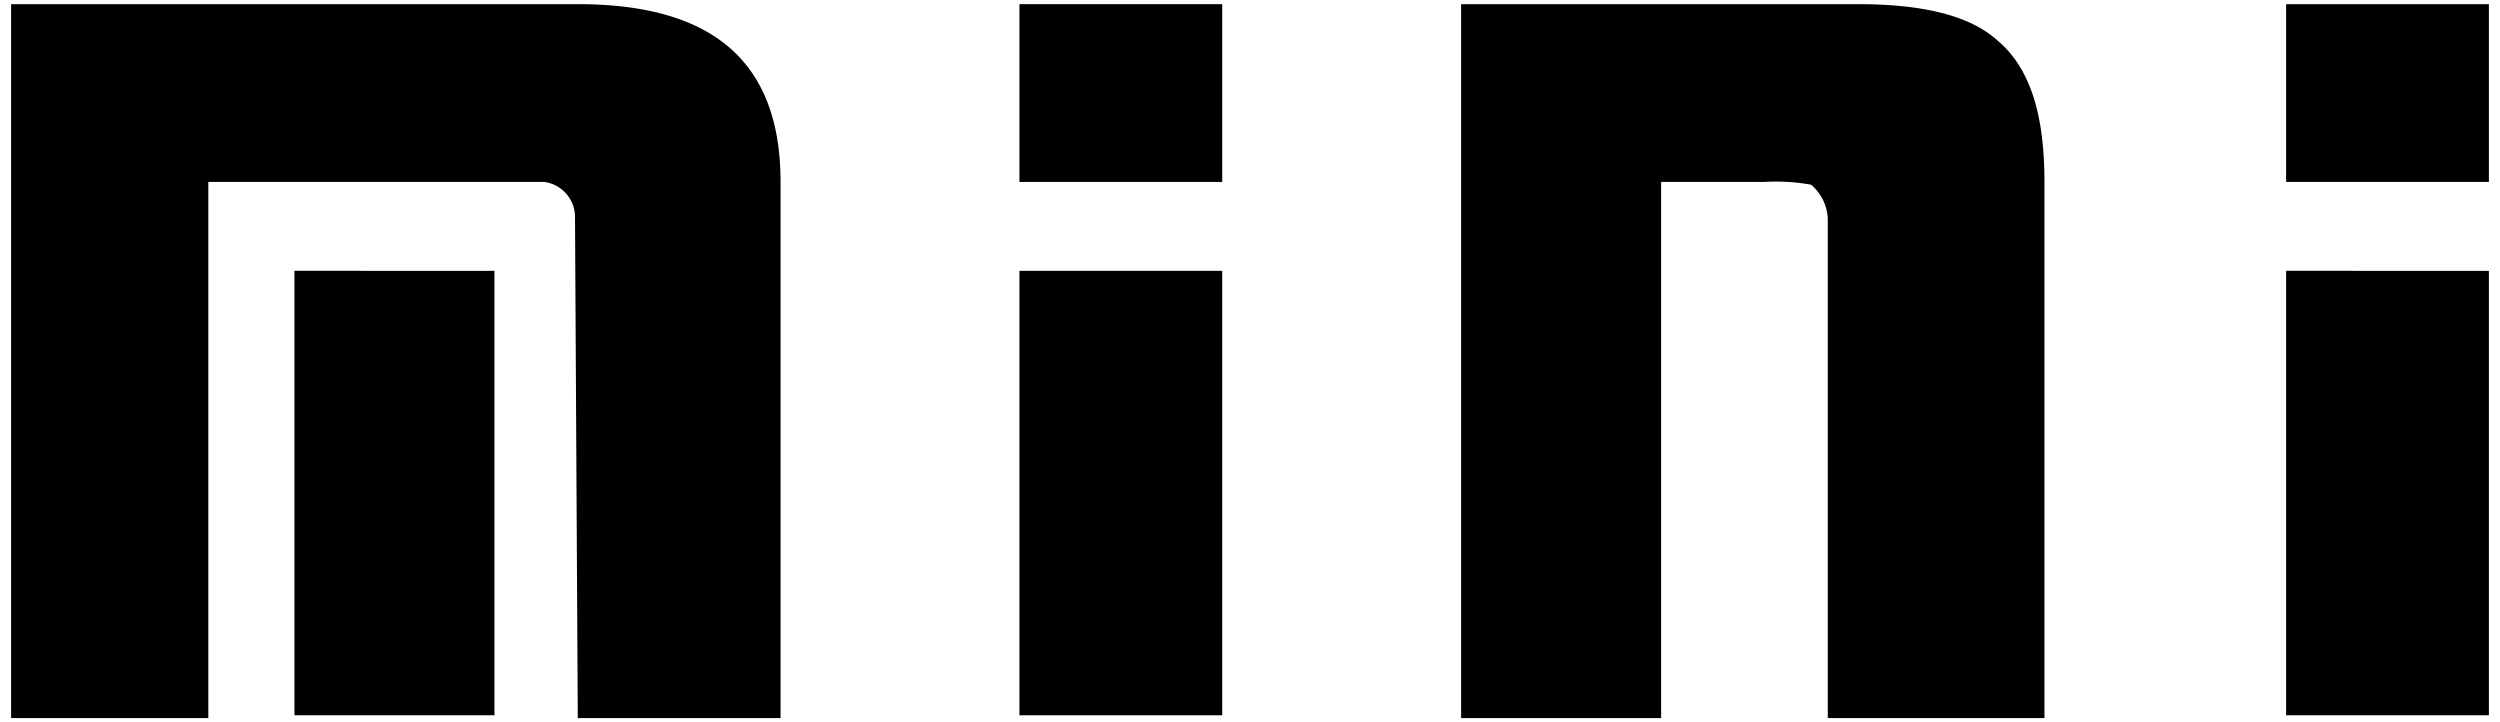
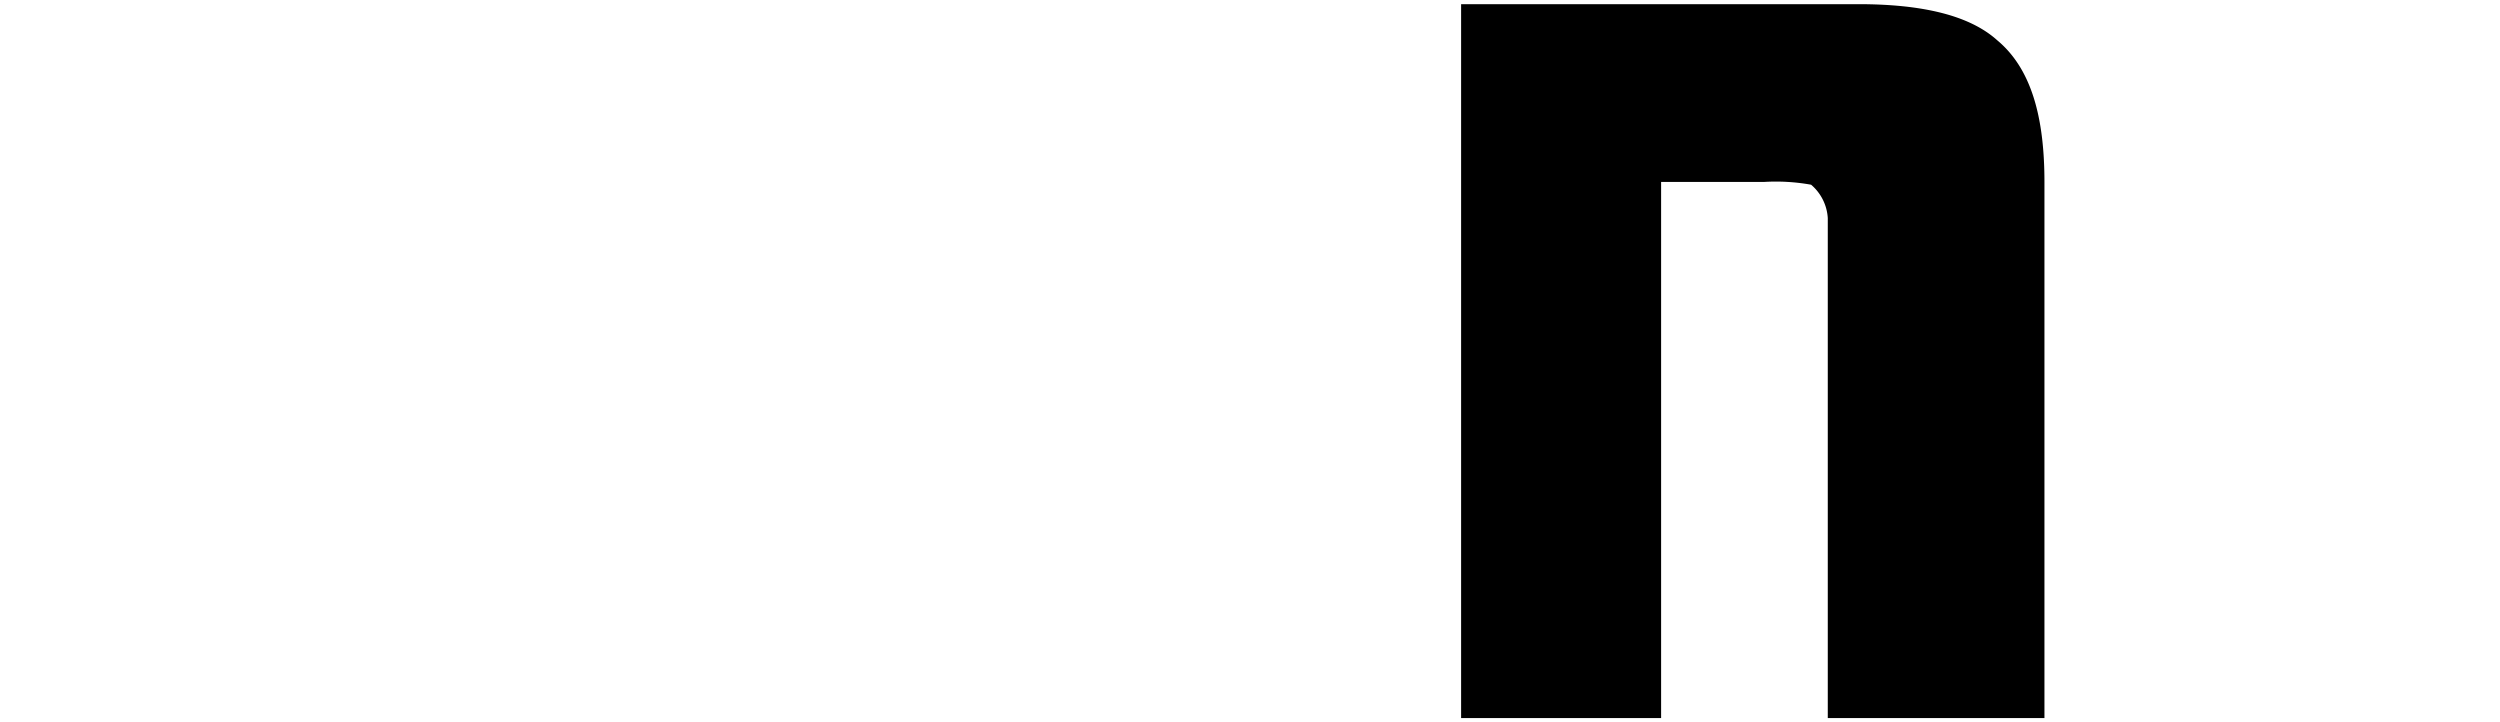
<svg xmlns="http://www.w3.org/2000/svg" viewBox="0 0 90 26" x="90" height="26">
  <defs>
    <style>.cls-1{fill:#000;}</style>
  </defs>
-   <path class="cls-1" d="M20.8.15c4.9,0,7.3,2.1,7.3,6.4v19.3H20.8l-.1-18.1a1.28,1.28,0,0,0-1.1-1.2H7.5v19.3H.4V.15Zm-3,9.6v16H10.6v-16Z" />
-   <path class="cls-1" d="M36.7.15H44v6.4H36.7ZM44,9.75v16H36.7v-16Z" />
  <path class="cls-1" d="M66.9.15c2.3,0,4,.4,5,1.3,1.2,1,1.7,2.7,1.7,5.1v19.3H65.8v-18a1.71,1.71,0,0,0-.6-1.2,7.16,7.16,0,0,0-1.7-.1H59.8v19.3H52.6V.15Z" />
-   <path class="cls-1" d="M82.3.15h7.3v6.4H82.3Zm7.3,9.6v16H82.3v-16Z" />
</svg>